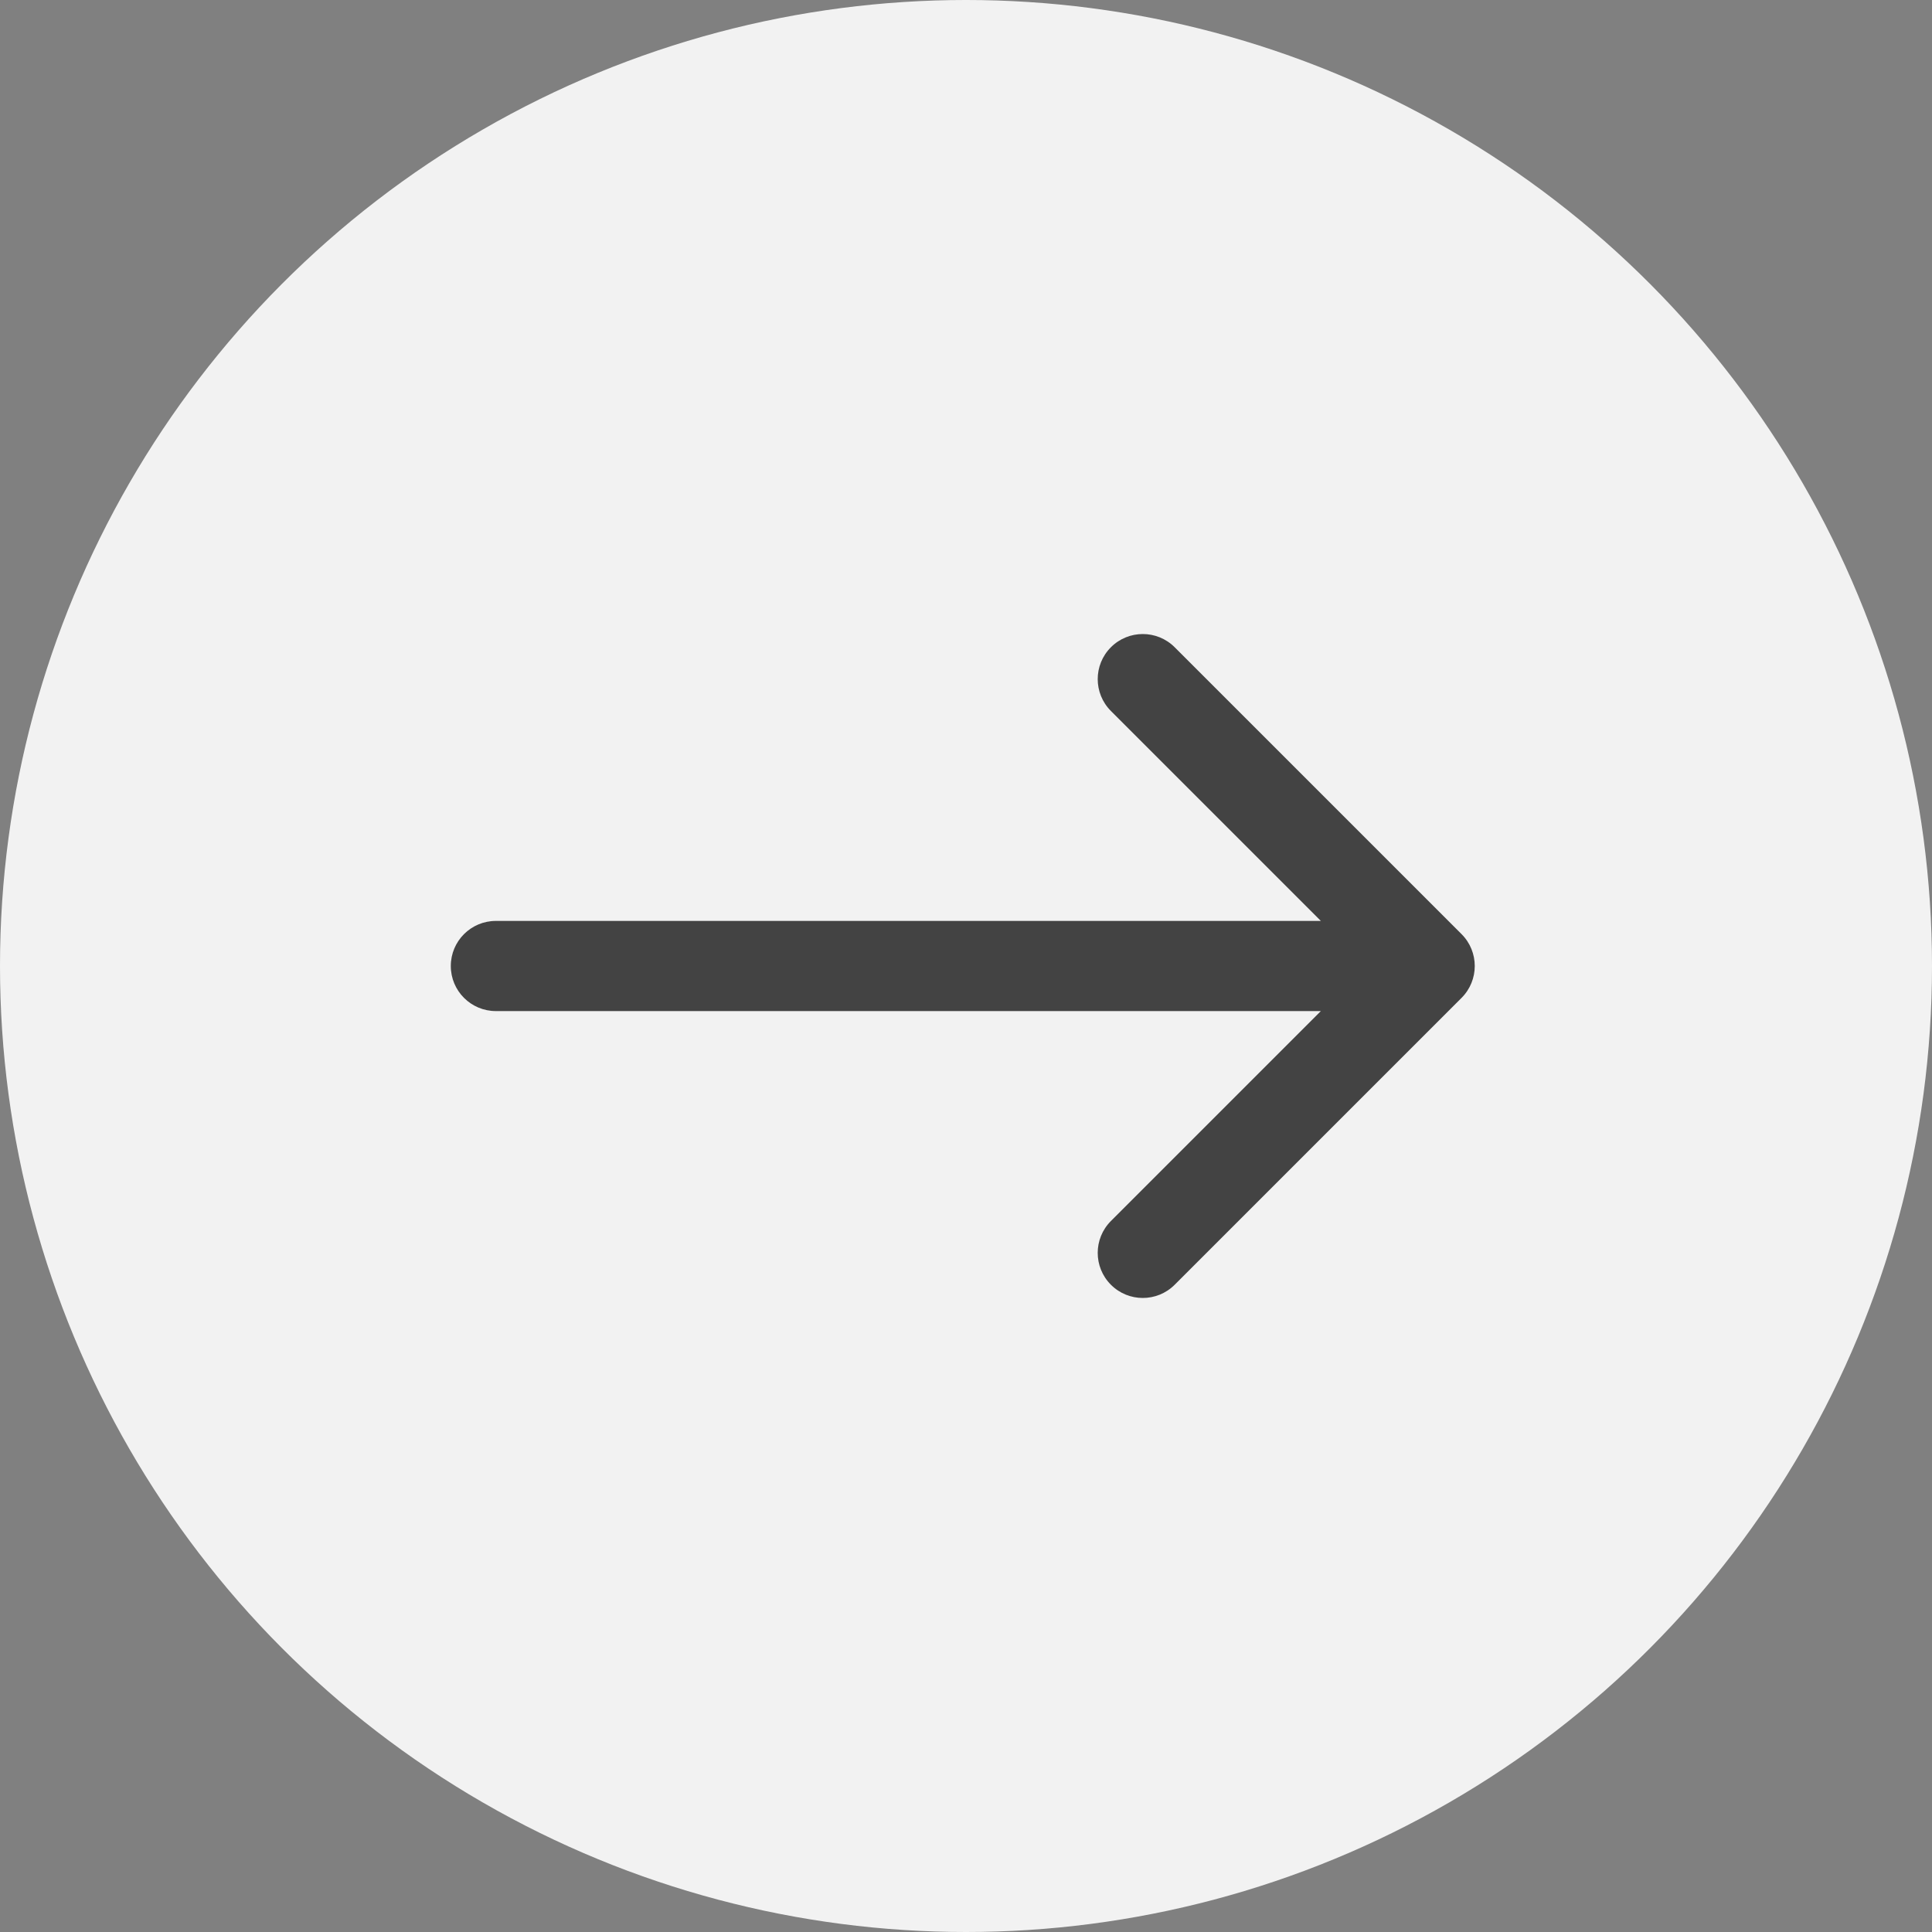
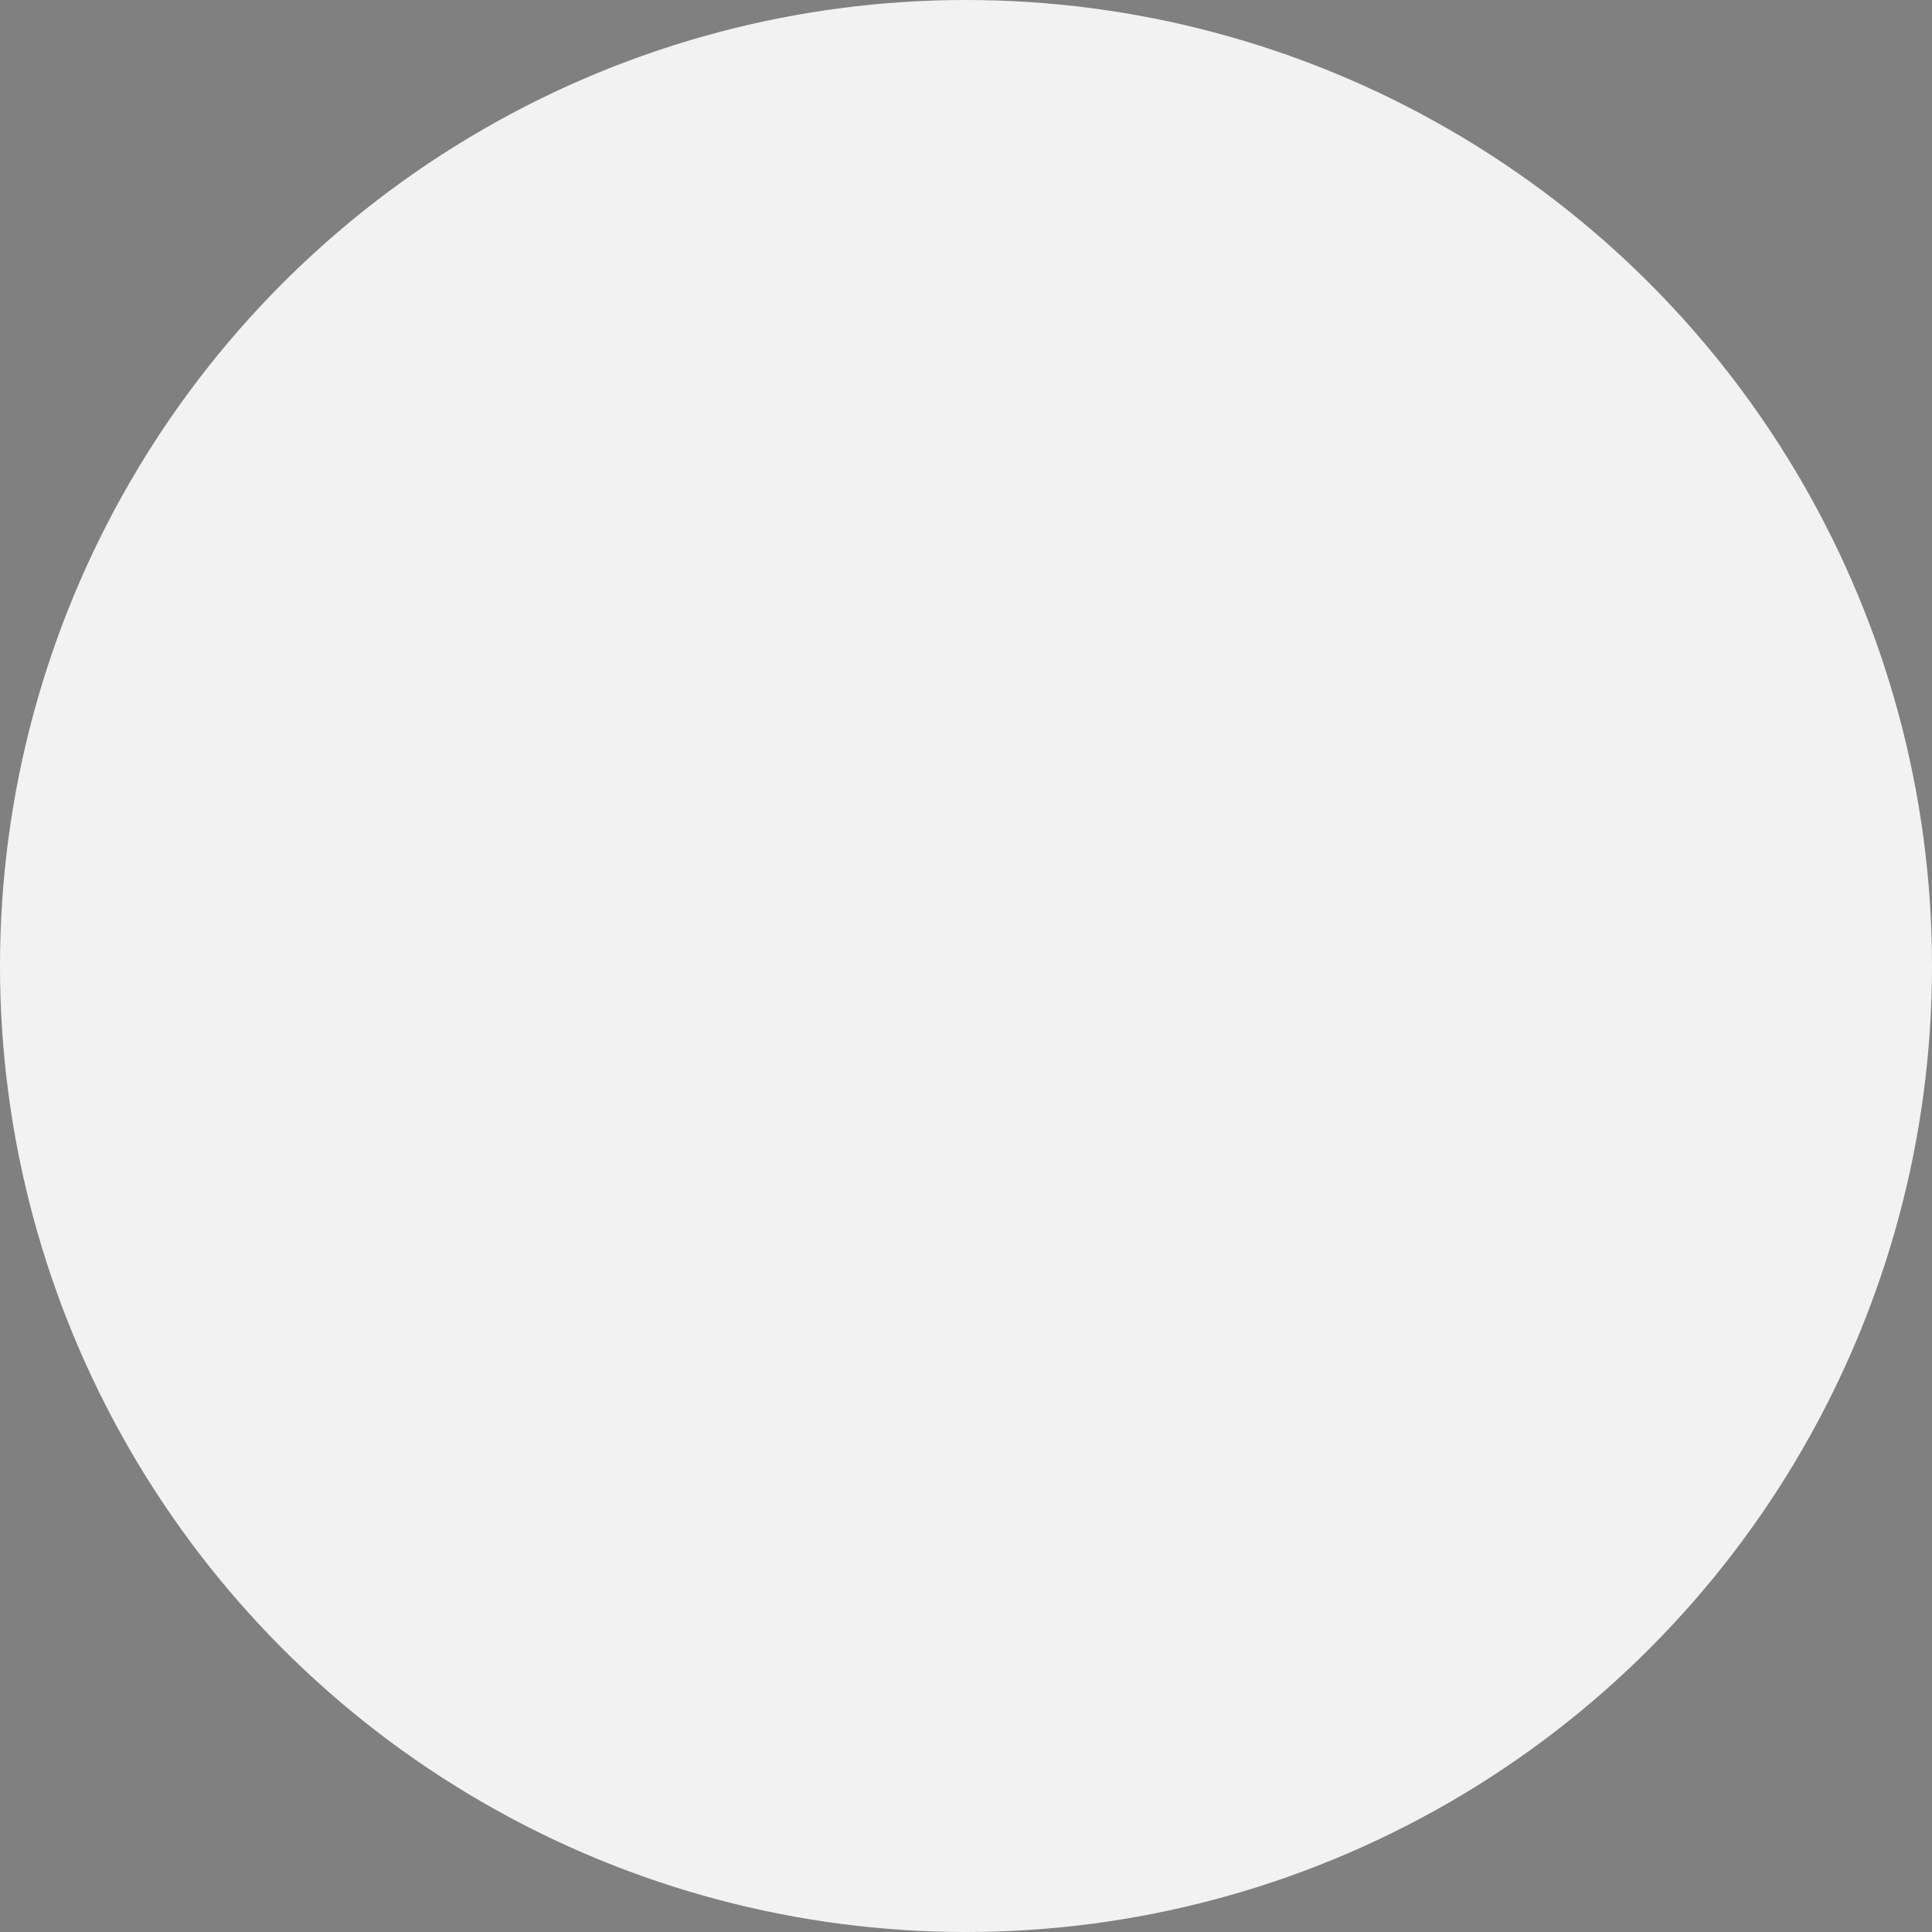
<svg xmlns="http://www.w3.org/2000/svg" width="300" height="300" viewBox="0 0 300 300" fill="none">
  <rect x="0" y="0" width="300" height="300" fill="#808080" stroke="none" />
  <circle cx="150" cy="150" r="150" fill="#F2F2F2" />
-   <path d="M77 143C73.134 143 70 146.134 70 150C70 153.866 73.134 157 77 157V143ZM226.95 154.95C229.683 152.216 229.683 147.784 226.95 145.05L182.402 100.503C179.668 97.769 175.236 97.769 172.503 100.503C169.769 103.236 169.769 107.668 172.503 110.402L212.101 150L172.503 189.598C169.769 192.332 169.769 196.764 172.503 199.497C175.236 202.231 179.668 202.231 182.402 199.497L226.95 154.95ZM77 157H222V143H77V157Z" fill="#434343" />
</svg>